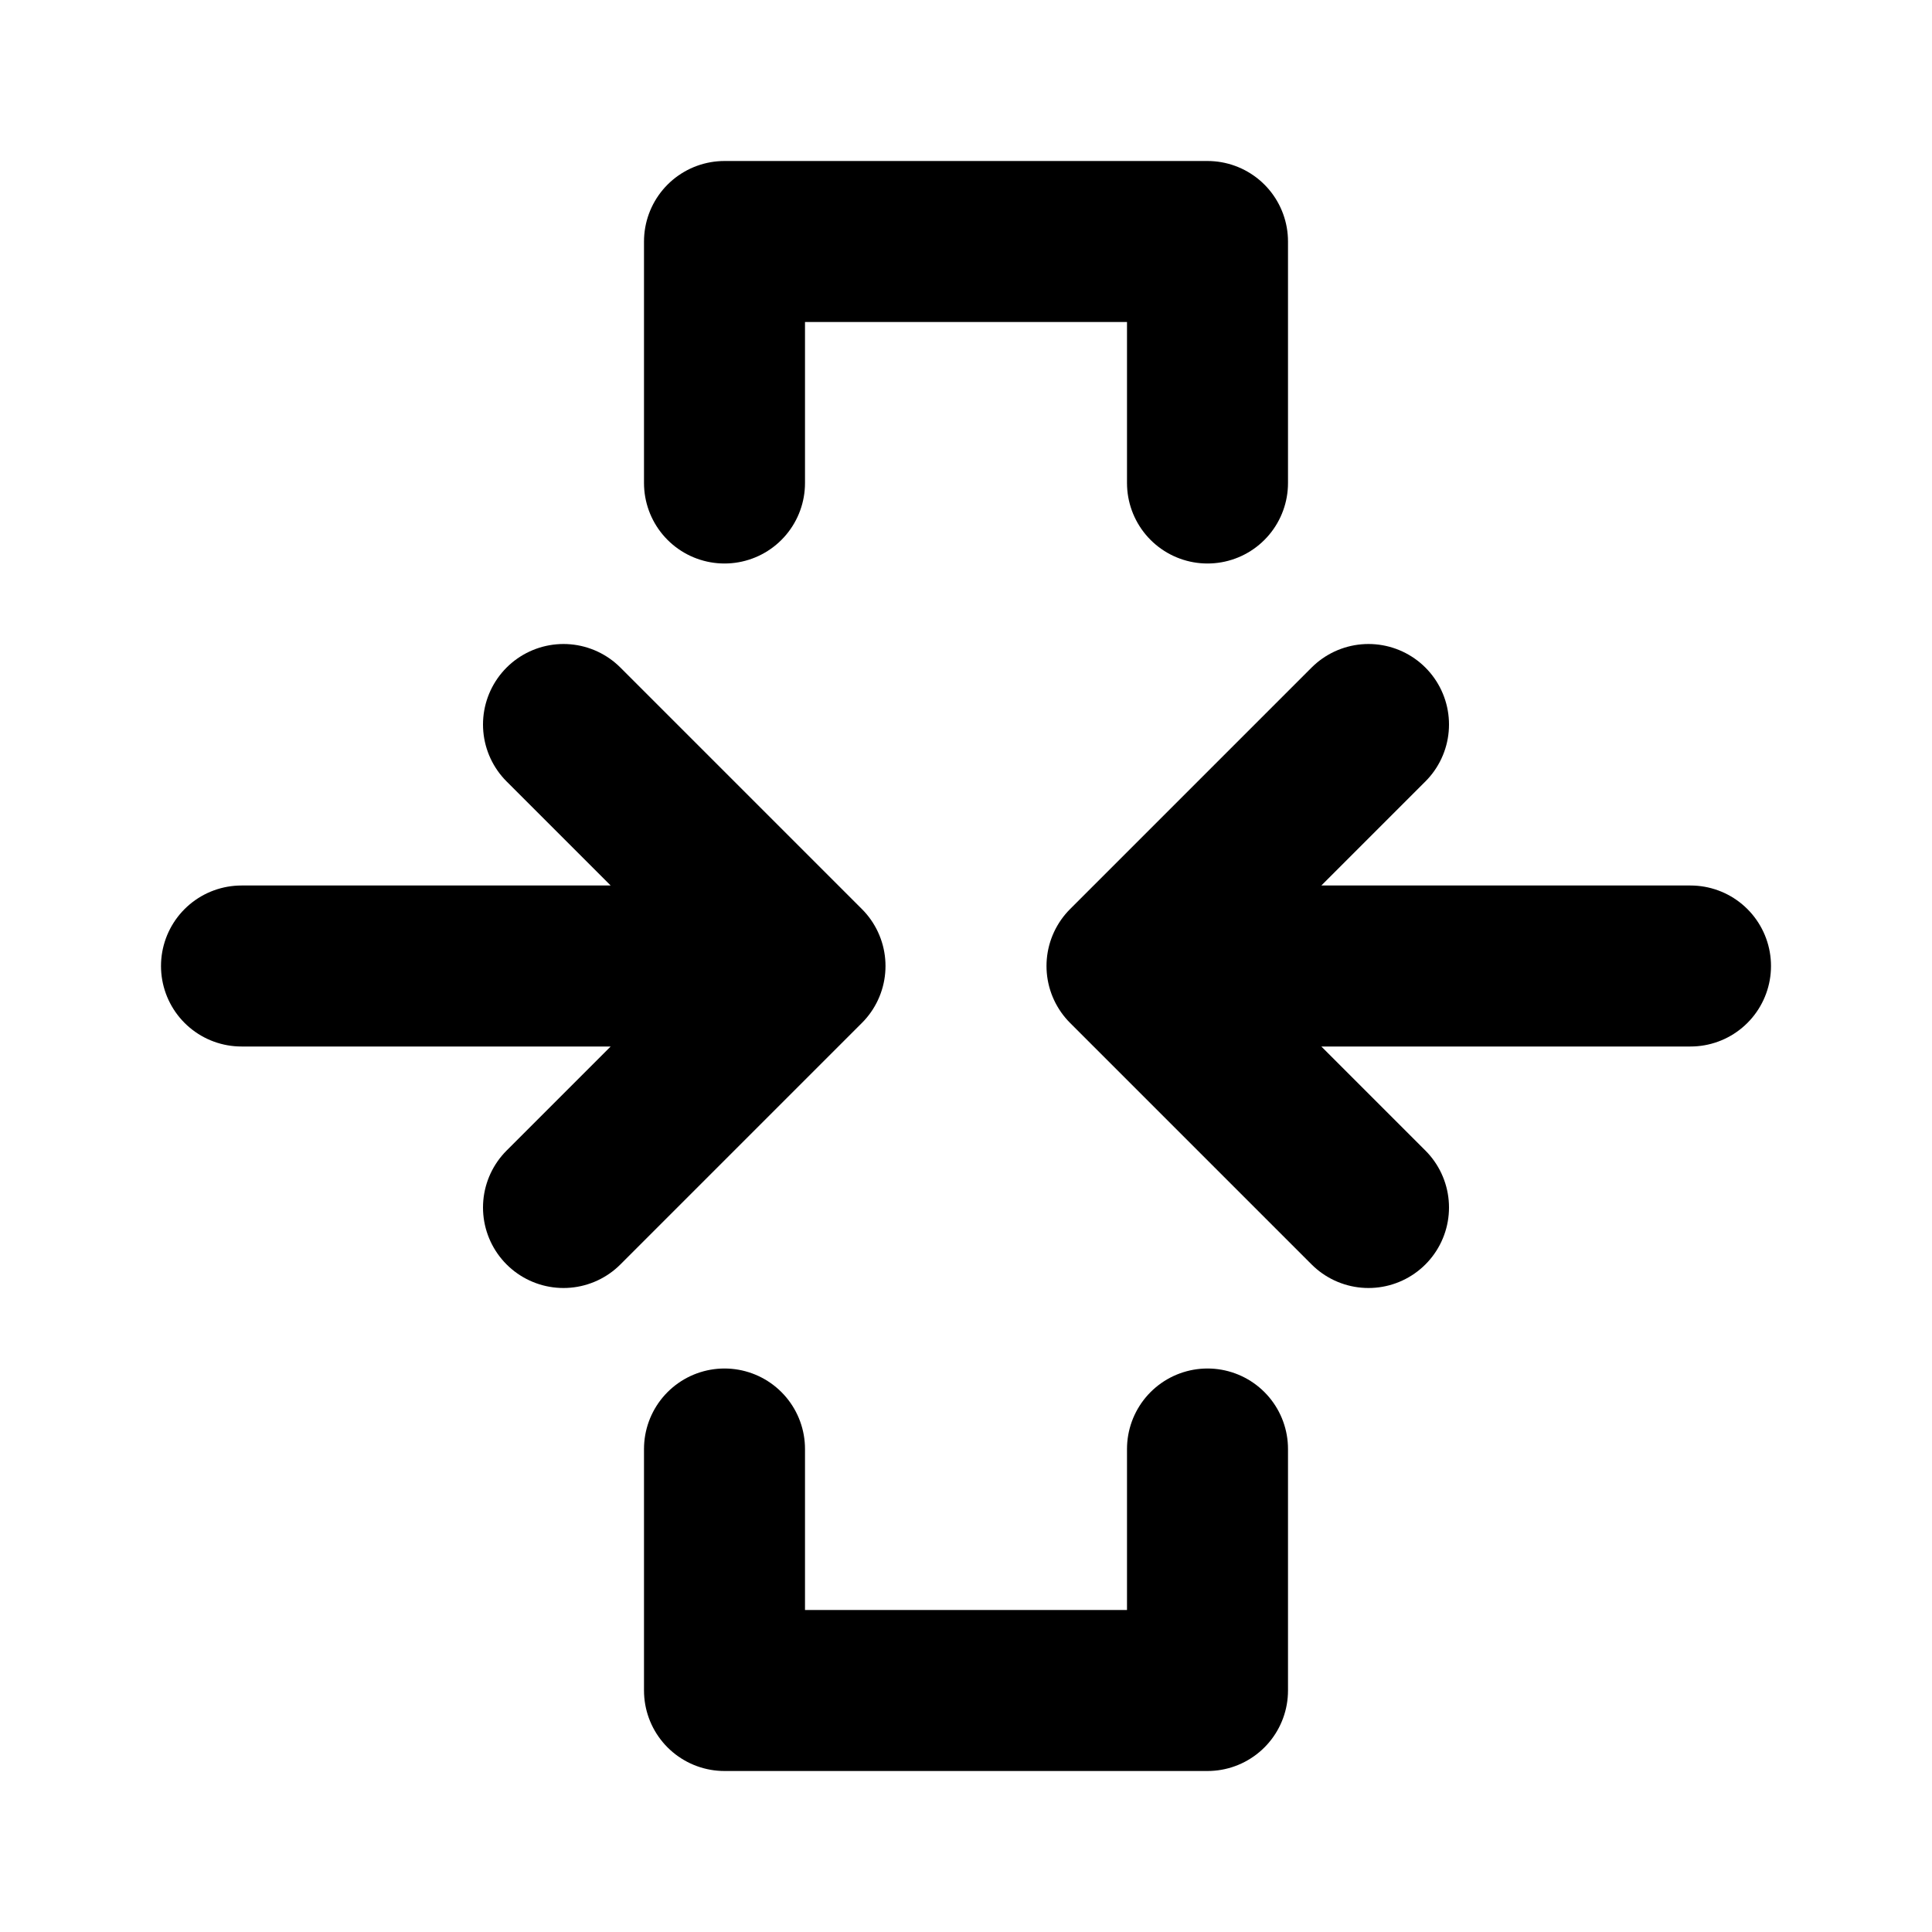
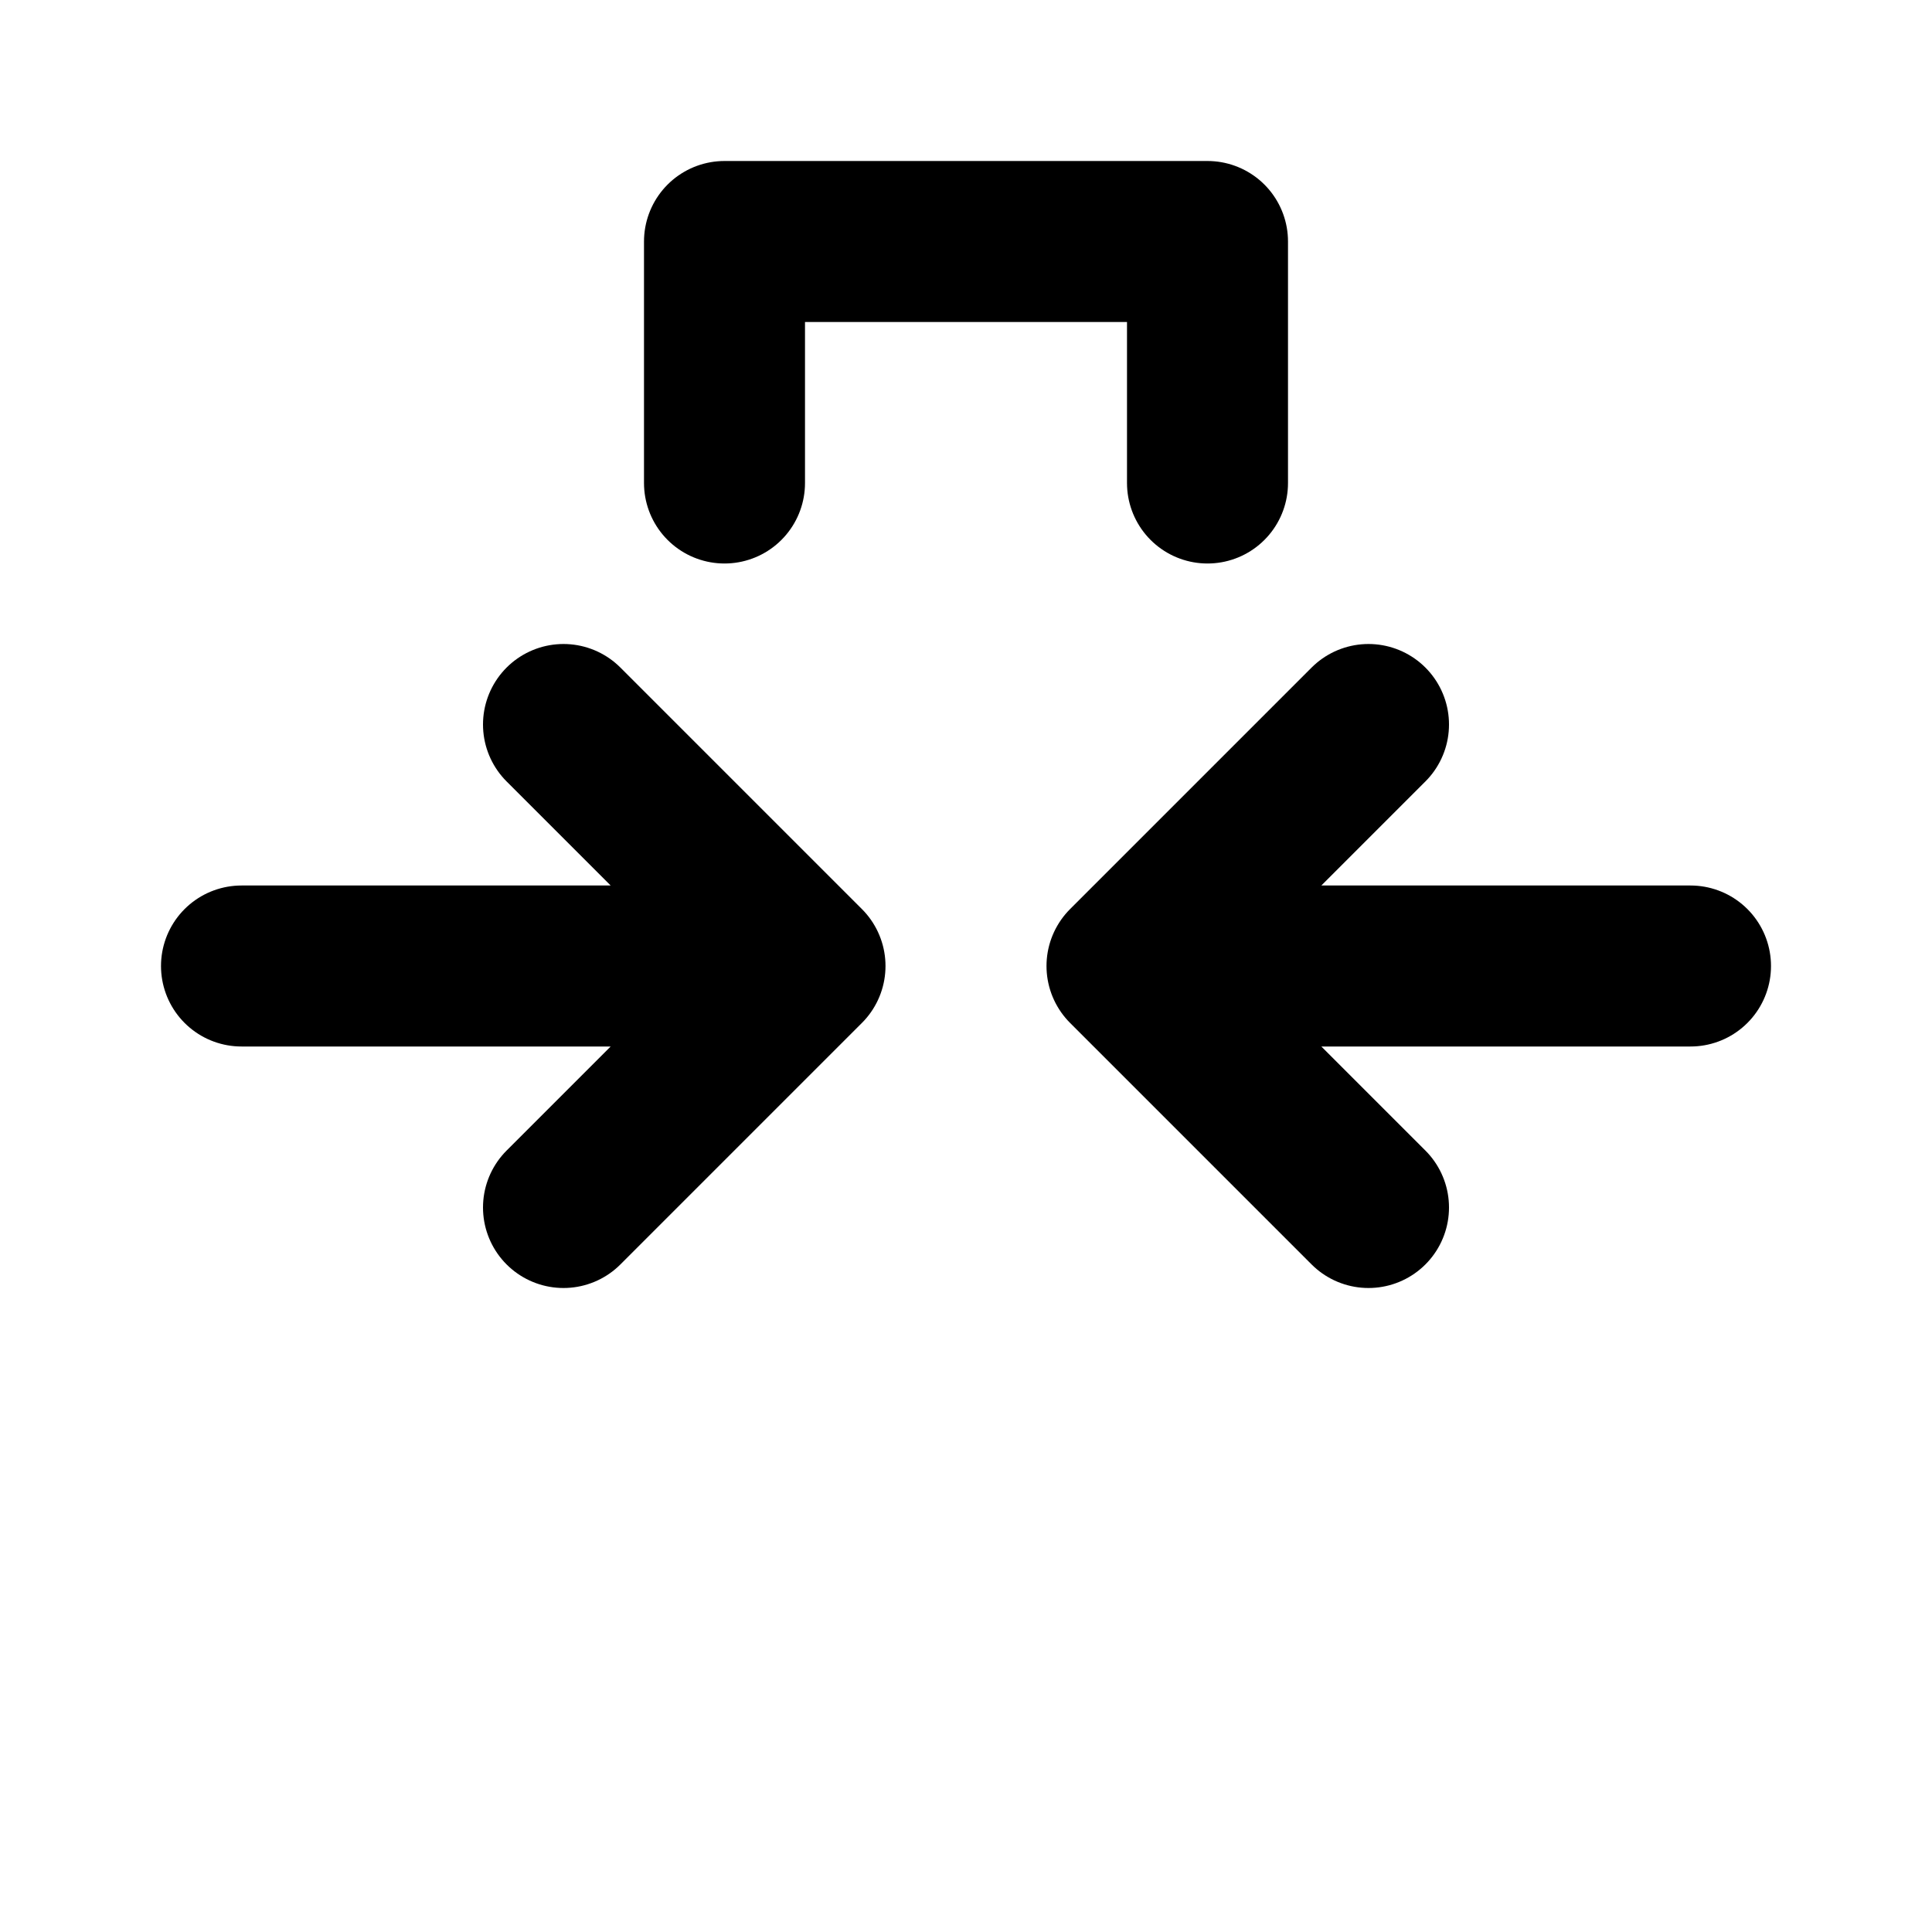
<svg xmlns="http://www.w3.org/2000/svg" width="24" height="24" viewBox="0 0 24 24" stroke-width="2" stroke="currentColor" fill="none" stroke-linecap="round" stroke-linejoin="round">
  <path stroke="none" d="M0 0h24v24H0z" fill="none" />
  <path d="M3 12h7l-3 -3m0 6l3 -3" />
  <path d="M21 12h-7l3 -3m0 6l-3 -3" />
  <path d="M9 6v-3h6v3" />
-   <path d="M9 18v3h6v-3" />
</svg>